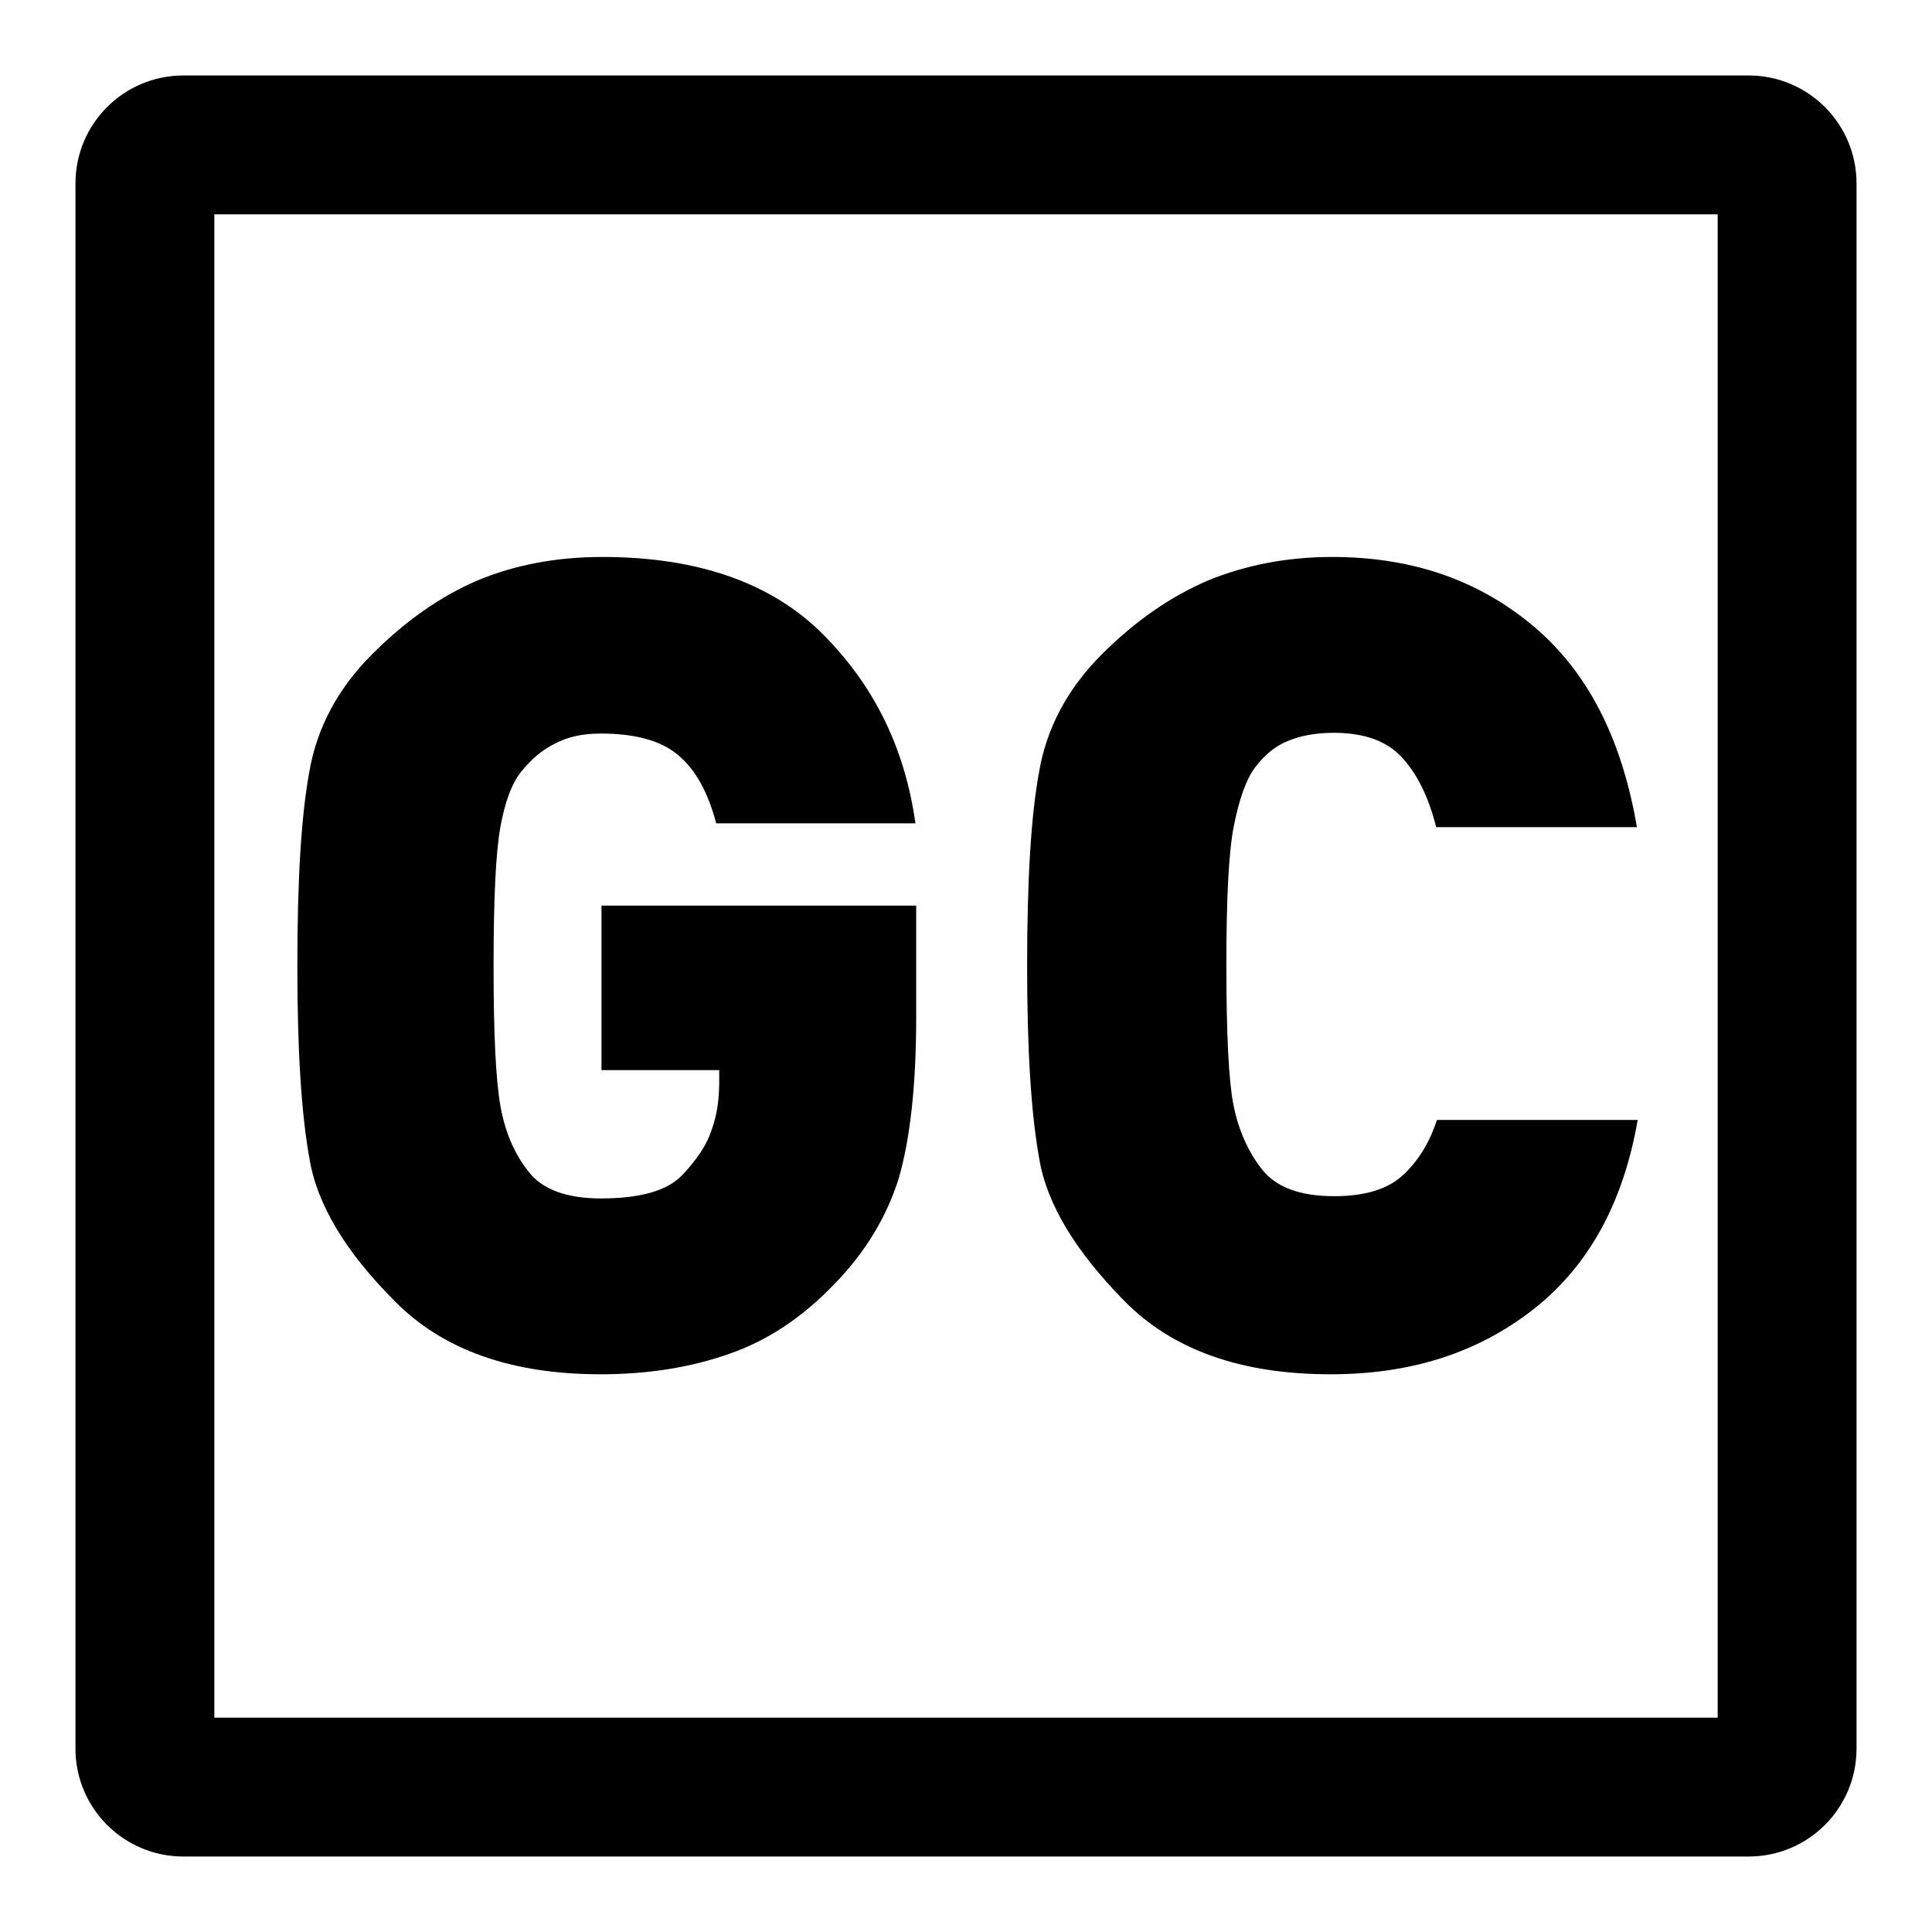
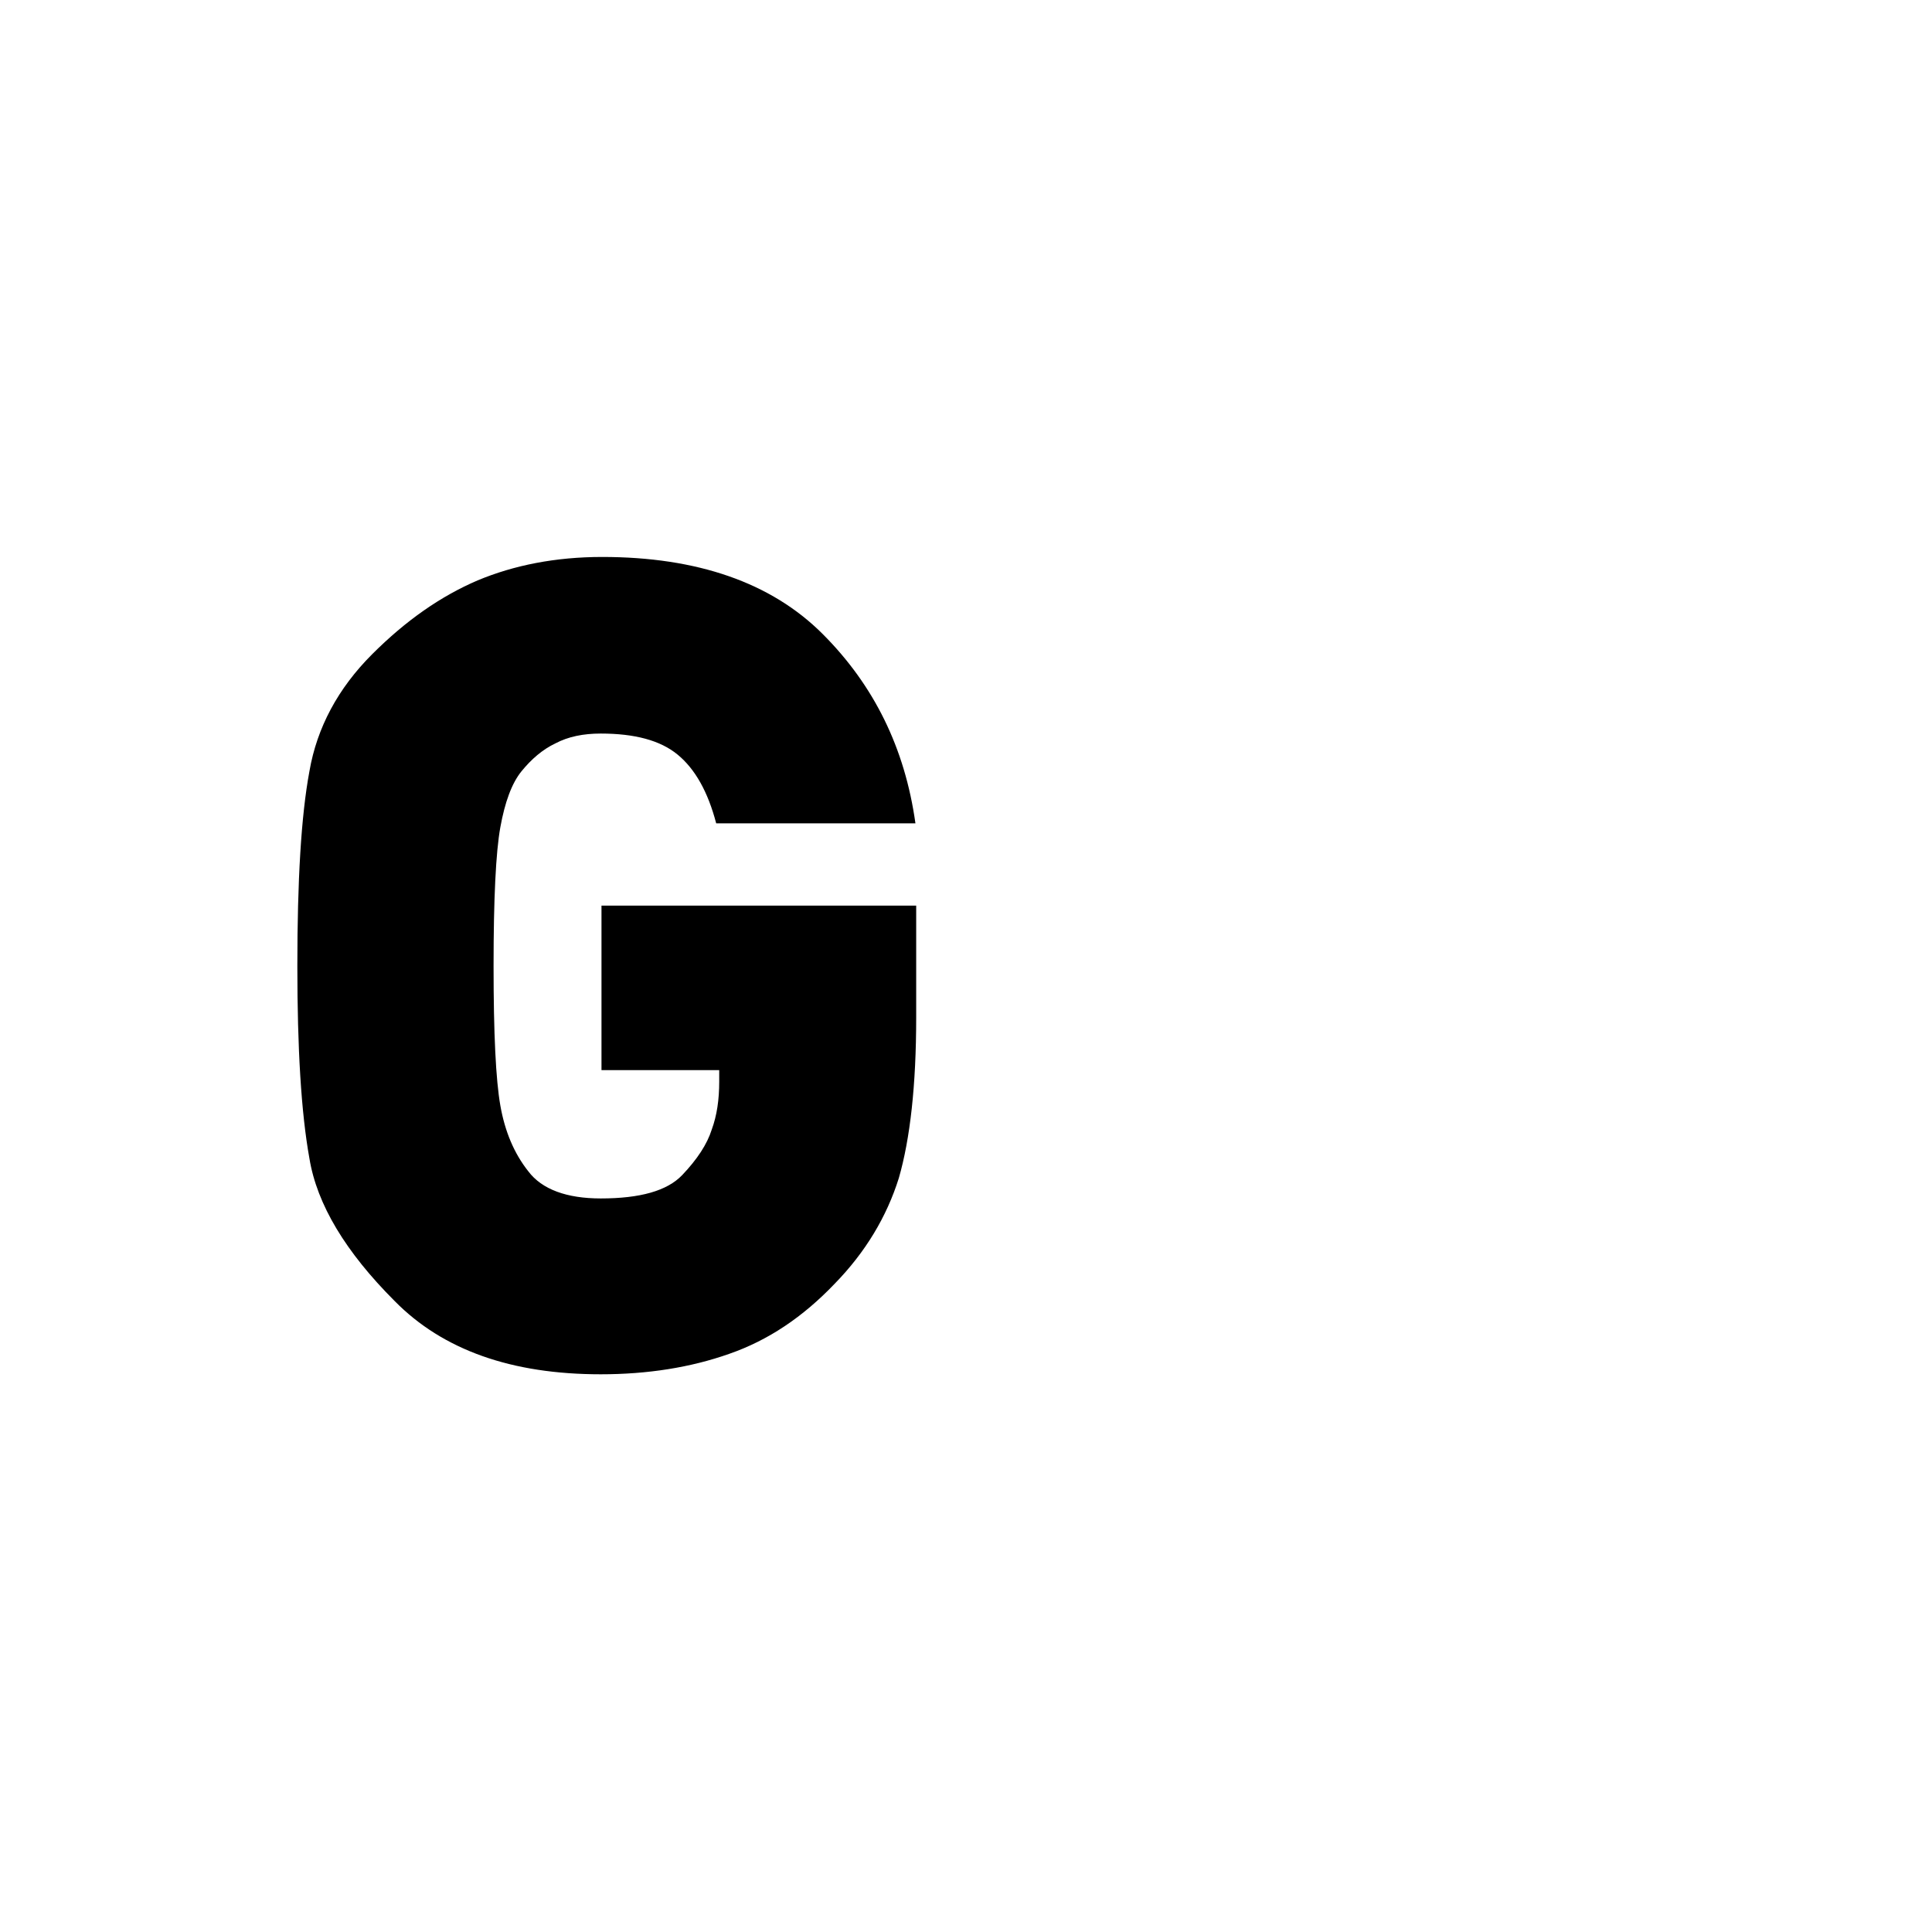
<svg xmlns="http://www.w3.org/2000/svg" version="1.1" x="0px" y="0px" viewBox="0 0 256 256" enable-background="new 0 0 256 256" xml:space="preserve">
  <g>
    <g>
-       <path fill="#000000" d="M227.6,28.4v199.2H28.4V28.4H227.6 M231.7,10H24.3C16.4,10,10,16.4,10,24.3v207.4c0,7.9,6.4,14.3,14.3,14.3h207.4c7.9,0,14.3-6.4,14.3-14.3V24.3C246,16.4,239.6,10,231.7,10L231.7,10z" />
      <path fill="#000000" d="M110.6,170.1c-4.2,4.4-8.8,7.5-14,9.3c-5.1,1.8-10.8,2.7-17,2.7c-11.8,0-20.9-3.2-27.3-9.7c-6.5-6.5-10.3-12.8-11.3-18.9c-1.1-6.1-1.6-14.6-1.6-25.5c0-11.3,0.5-19.9,1.6-25.8c1-5.8,3.8-11,8.3-15.5c4.5-4.5,9.1-7.7,14-9.8c4.8-2,10.3-3.1,16.5-3.1c12.6,0,22.4,3.4,29.2,10.2c6.8,6.8,10.9,15.1,12.3,25.1H94.9c-1.1-4.2-2.8-7.2-5.1-9.1c-2.3-1.9-5.7-2.8-10.2-2.8c-2.3,0-4.3,0.4-6,1.3c-1.7,0.8-3.2,2.1-4.5,3.7c-1.3,1.6-2.2,4.1-2.8,7.4c-0.6,3.3-0.9,9.5-0.9,18.4c0,9,0.3,15.1,0.9,18.5c0.6,3.4,1.8,6.3,3.7,8.7c1.8,2.4,5.1,3.6,9.6,3.6c5.2,0,8.8-1,10.8-3.1c2-2.1,3.3-4.1,3.9-6c0.7-1.9,1-4,1-6.4v-1.5H79.7V120h41.7v14.8c0,9-0.8,16.1-2.3,21.3C117.5,161.2,114.7,165.9,110.6,170.1z" />
-       <path fill="#000000" d="M176.3,182.1c-11.8,0-20.9-3.2-27.3-9.7s-10.3-12.8-11.3-18.9c-1.1-6.1-1.6-14.6-1.6-25.5c0-11.3,0.5-19.9,1.6-25.8c1-5.8,3.8-11,8.3-15.5c4.5-4.5,9.2-7.7,14.1-9.8c4.9-2,10.4-3.1,16.4-3.1c10.5,0,19.3,3,26.6,9.1c7.3,6.1,11.8,15,13.8,26.7h-26.6c-1-4-2.5-7-4.5-9.2c-2-2.2-5-3.3-9.1-3.3c-2.4,0-4.4,0.4-6.1,1.1c-1.7,0.7-3.1,1.9-4.3,3.5c-1.2,1.6-2.1,4.2-2.8,7.7c-0.7,3.5-1,9.7-1,18.4c0,9.1,0.3,15.2,0.9,18.4c0.6,3.2,1.8,6.1,3.7,8.6c1.9,2.5,5.1,3.7,9.7,3.7c4,0,7-0.9,9-2.7s3.6-4.3,4.6-7.4h26.6c-1.9,11-6.5,19.3-13.7,25C195.8,179.3,186.9,182.1,176.3,182.1z" />
    </g>
  </g>
</svg>